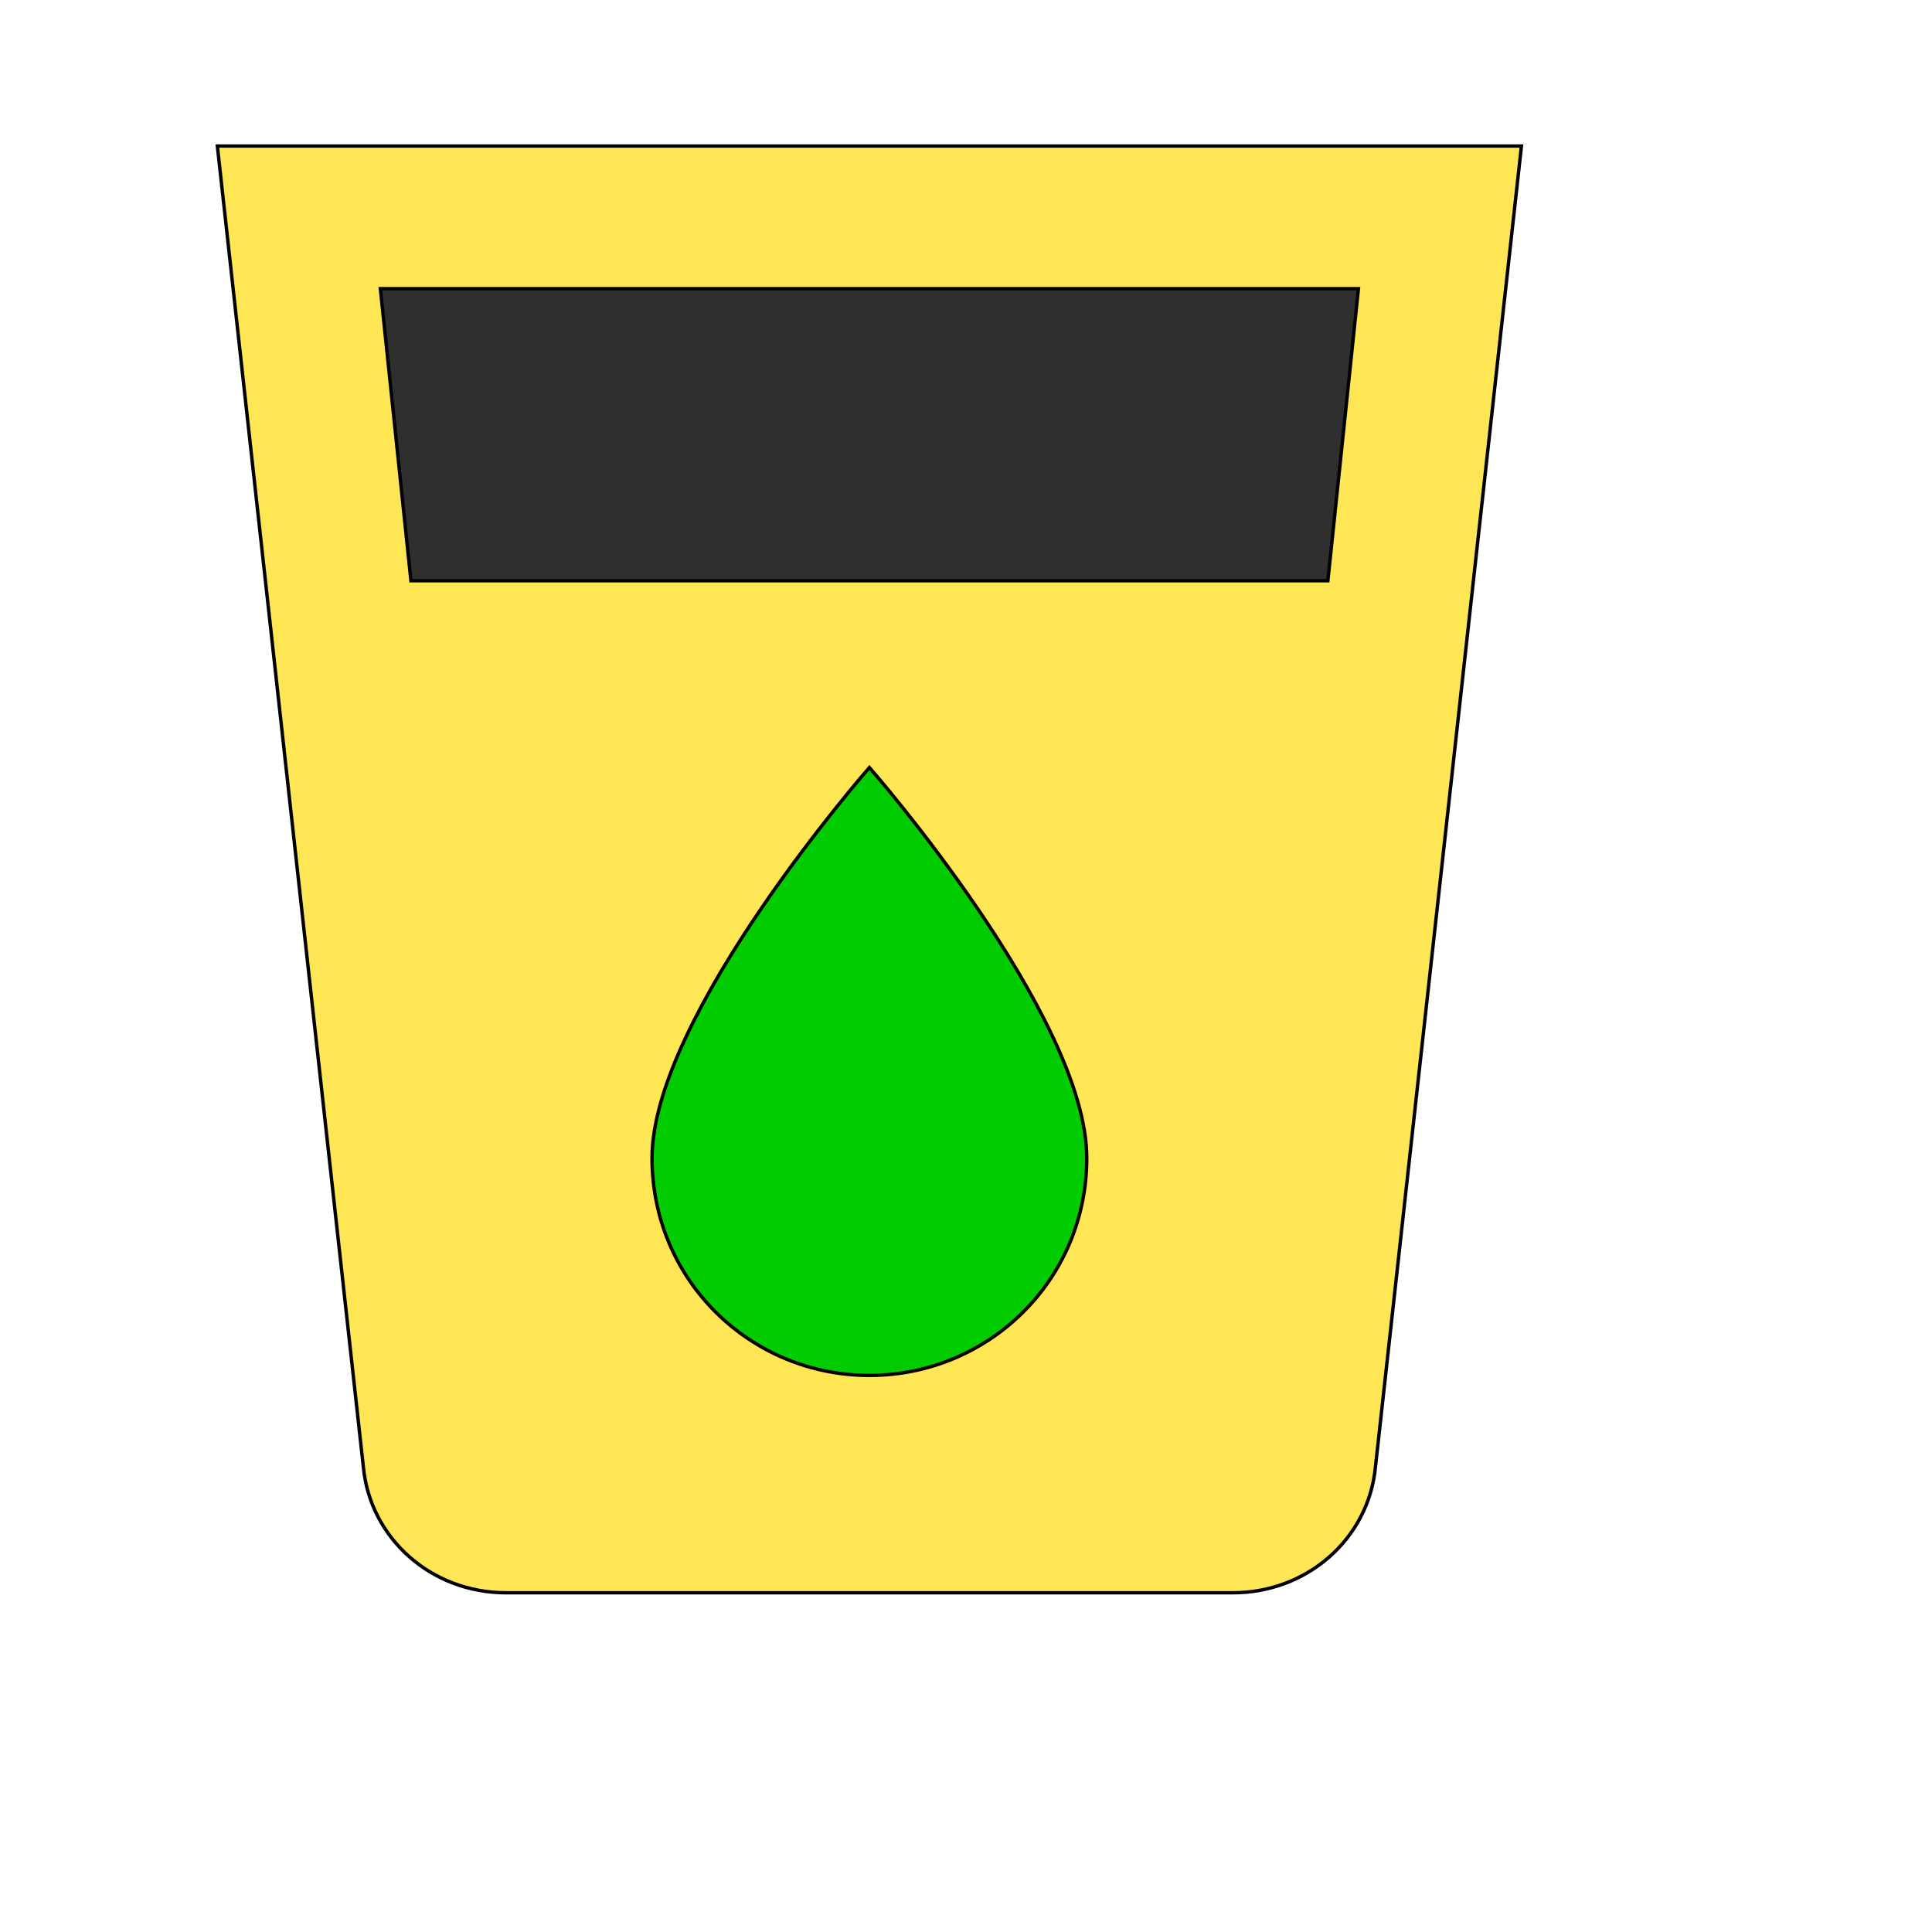
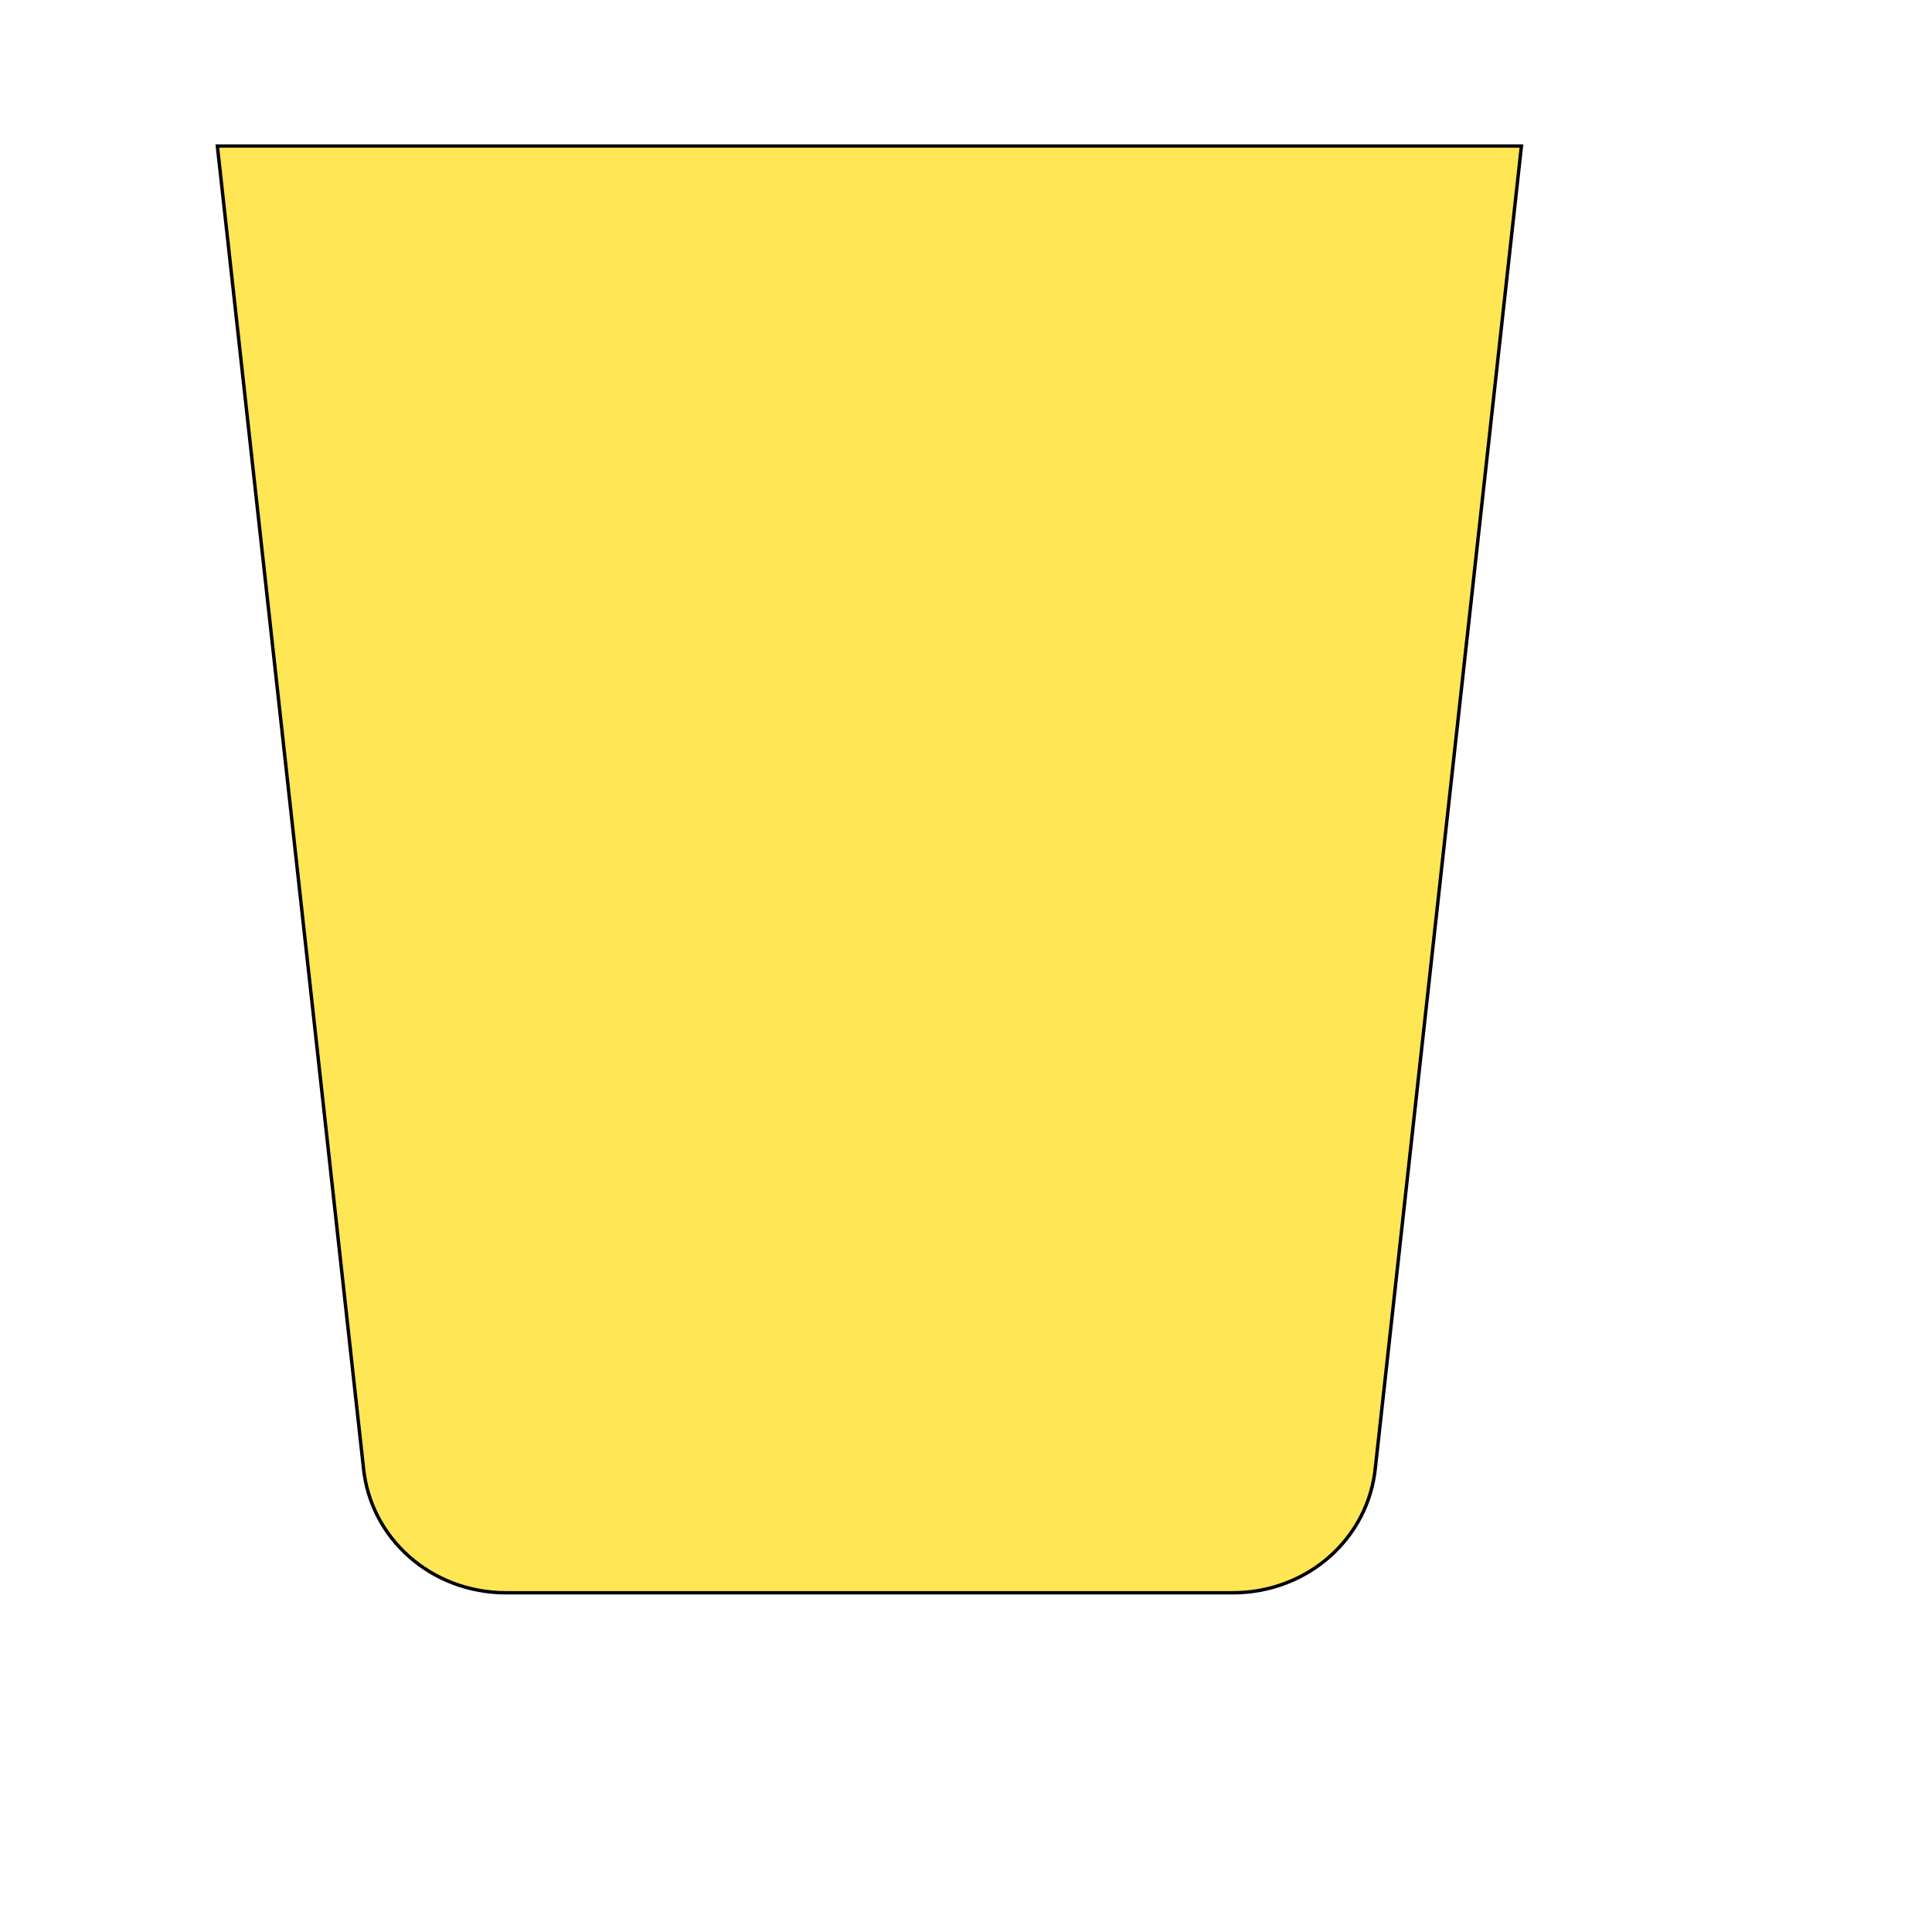
<svg xmlns="http://www.w3.org/2000/svg" id="th_wav_local-drink" width="100%" height="100%" version="1.1" preserveAspectRatio="xMidYMin slice" data-uid="wav_local-drink" data-keyword="wav_local-drink" viewBox="0 0 512 512" transform="matrix(0.9,0,0,0.9,0,0)" data-colors="[&quot;#ffdf99&quot;,&quot;#ffe655&quot;,&quot;#00cc00&quot;,&quot;#2f2f2f&quot;]">
  <defs id="SvgjsDefs17504" fill="#ffdf99" />
  <path id="th_wav_local-drink_0" d="M64 43L107 432C109 453 127 469 149 469L363 469C385 469 403 453 405 432L448 43L64 43Z " fill-rule="evenodd" fill="#ffe655" stroke-width="1" stroke="#000000" />
-   <path id="th_wav_local-drink_1" d="M256 405C221 405 192 377 192 341C192 299 256 226 256 226C256 226 320 299 320 341C320 377 291 405 256 405Z " fill-rule="evenodd" fill="#00cc00" stroke-width="1" stroke="#000000" />
-   <path id="th_wav_local-drink_2" d="M391 171L121 171L112 85L400 85Z " fill-rule="evenodd" fill="#2f2f2f" stroke-width="1" stroke="#000000" />
</svg>